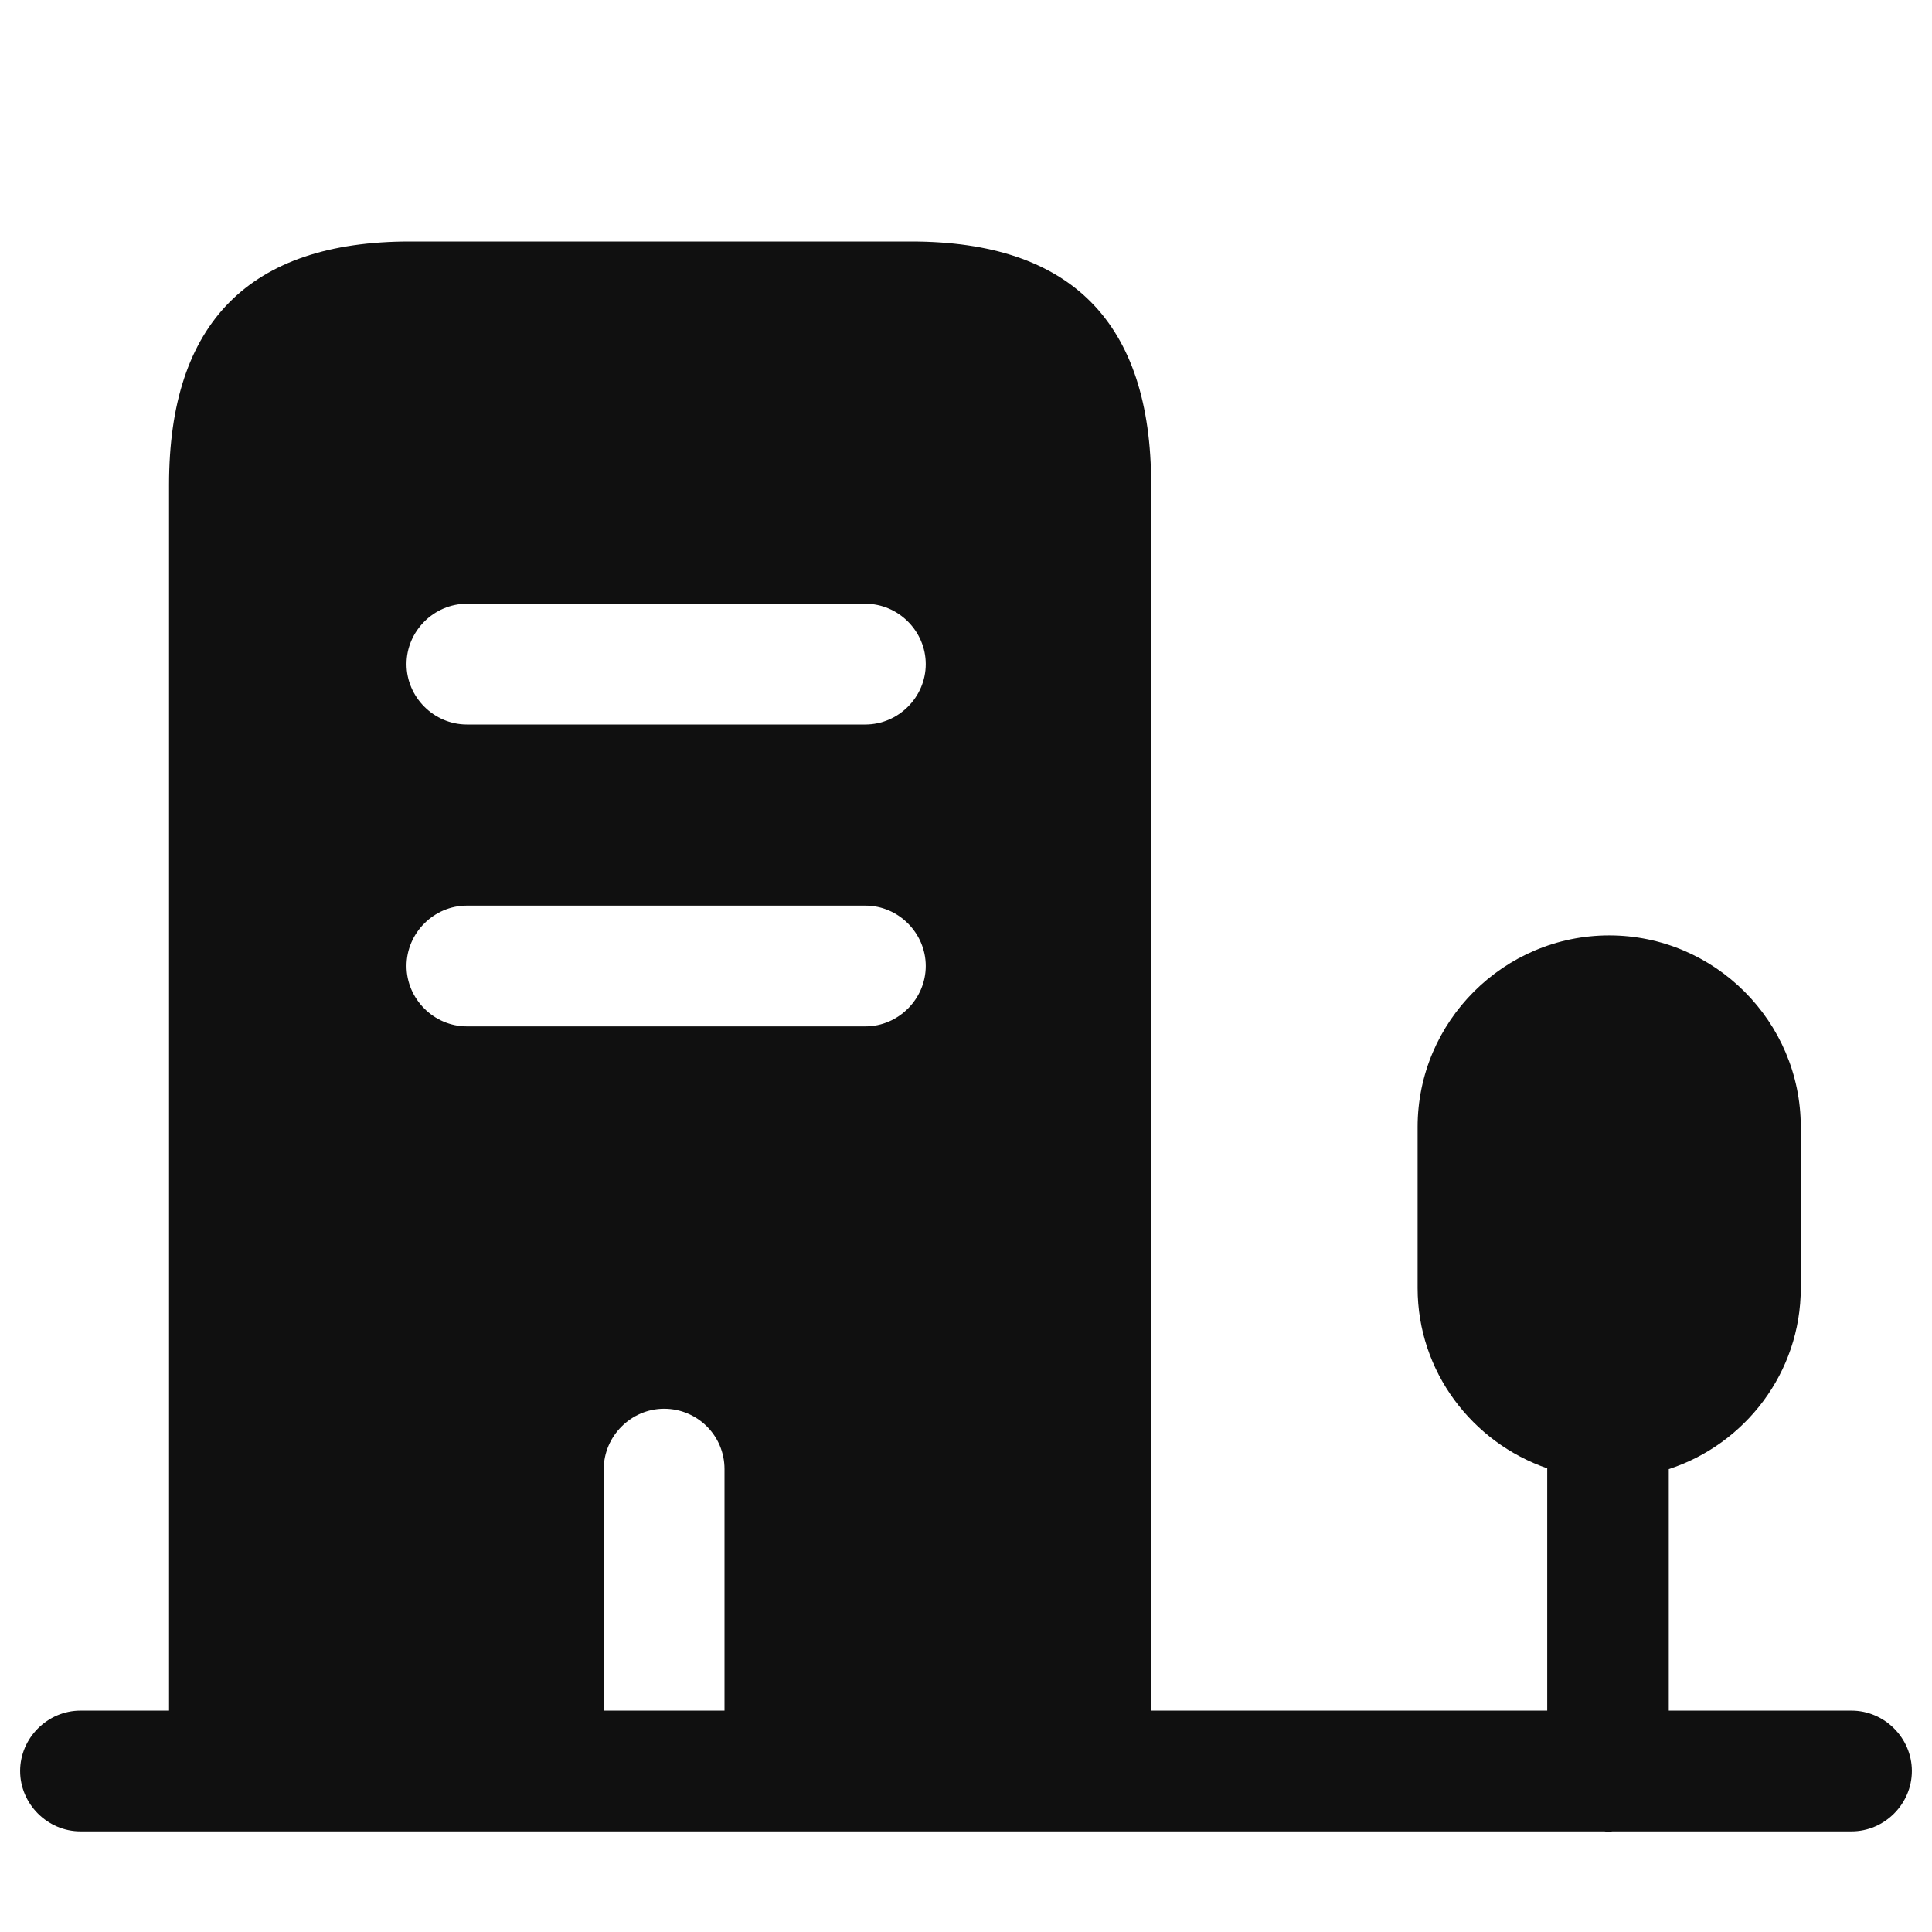
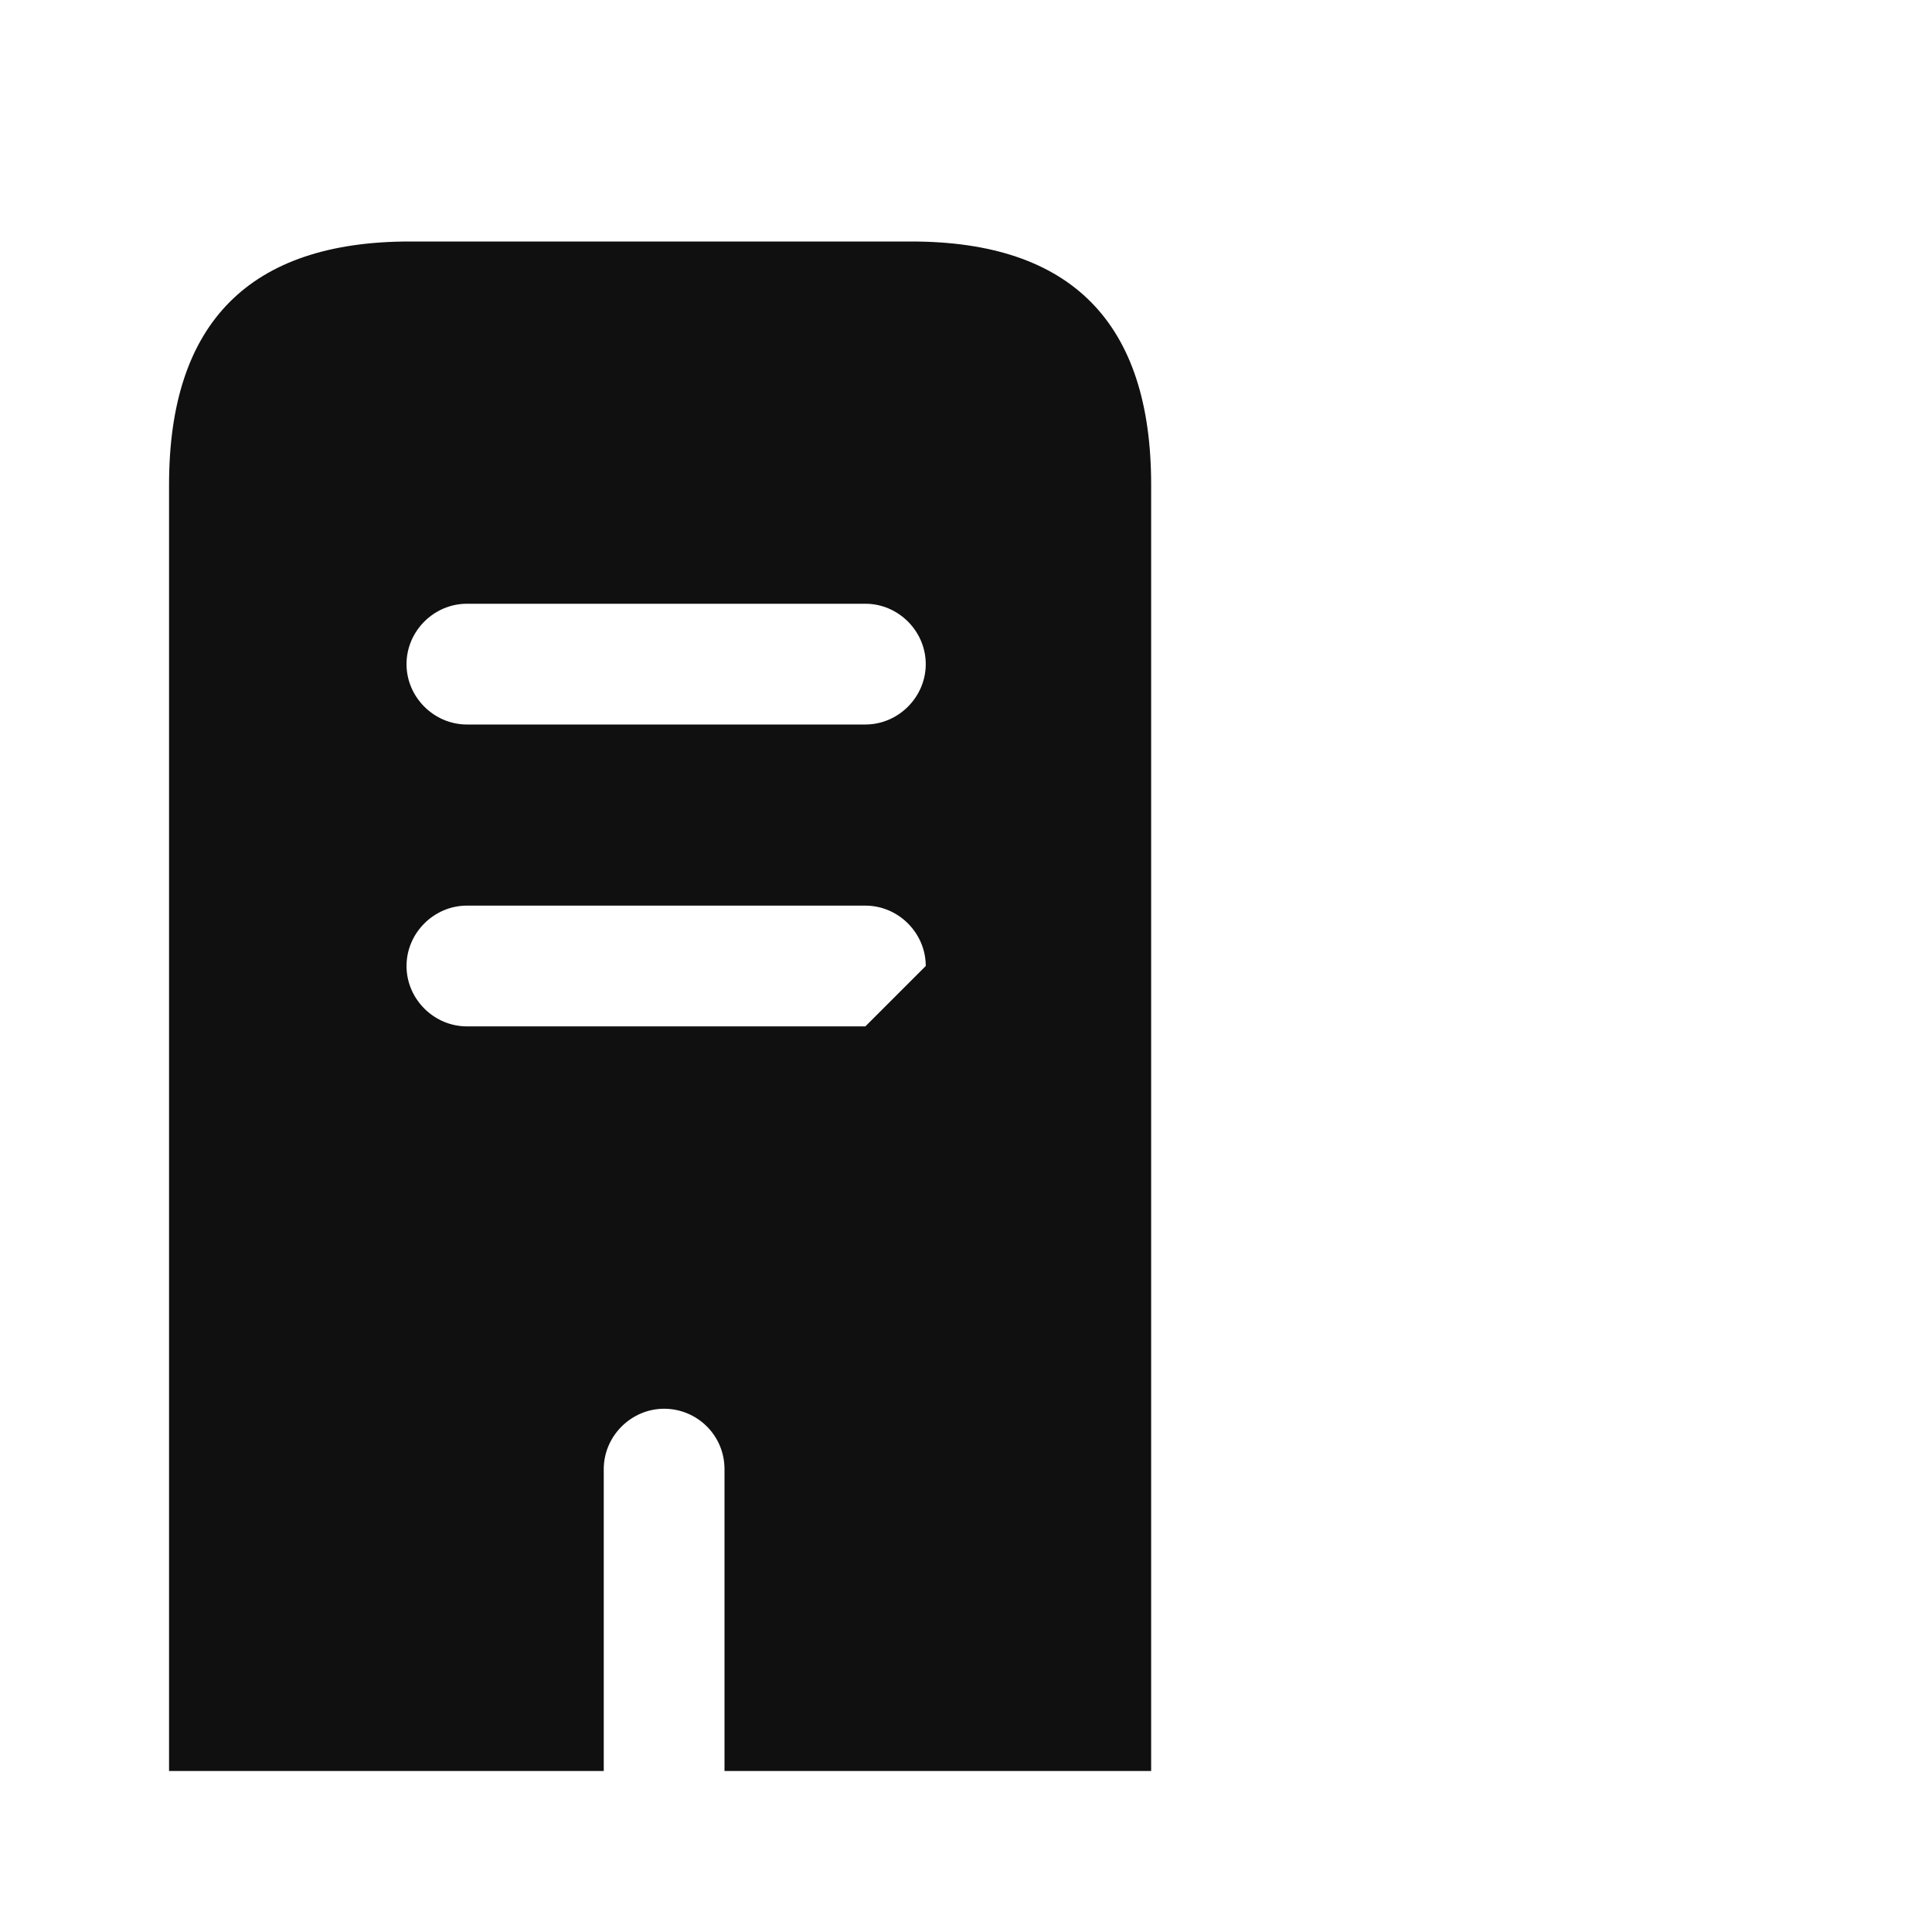
<svg xmlns="http://www.w3.org/2000/svg" width="48" height="48" viewBox="0 0 48 48" fill="none">
-   <path d="M22.64 6H10.18C6.2 6 4.2 8.02 4.2 12.04V44H15V36.5C15 35.68 15.68 35 16.5 35C17.32 35 18 35.66 18 36.5V44H28.6V12.04C28.6 8.02 26.62 6 22.64 6ZM21.5 25.5H11.6C10.78 25.5 10.1 24.82 10.1 24C10.1 23.18 10.78 22.5 11.6 22.5H21.5C22.32 22.5 23 23.18 23 24C23 24.82 22.32 25.5 21.5 25.5ZM21.5 18H11.6C10.78 18 10.1 17.32 10.1 16.5C10.1 15.68 10.78 15 11.6 15H21.5C22.32 15 23 15.68 23 16.5C23 17.32 22.32 18 21.5 18Z" fill="#101010" />
-   <path d="M46 42.5H41.46V36.5C43.36 35.88 44.74 34.1 44.74 32V28C44.74 25.38 42.6 23.24 39.98 23.24C37.36 23.24 35.22 25.38 35.22 28V32C35.22 34.08 36.58 35.84 38.44 36.48V42.5H2C1.18 42.5 0.5 43.18 0.5 44C0.5 44.82 1.18 45.5 2 45.5H39.86C39.9 45.5 39.92 45.52 39.96 45.52C40 45.52 40.02 45.5 40.06 45.5H46C46.82 45.5 47.5 44.82 47.5 44C47.5 43.18 46.82 42.5 46 42.5Z" fill="#101010" />
+   <path d="M22.64 6H10.18C6.2 6 4.2 8.02 4.2 12.04V44H15V36.5C15 35.68 15.68 35 16.5 35C17.32 35 18 35.66 18 36.5V44H28.6V12.04C28.6 8.02 26.62 6 22.64 6ZM21.5 25.5H11.6C10.78 25.5 10.1 24.82 10.1 24C10.1 23.18 10.78 22.5 11.6 22.5H21.5C22.32 22.5 23 23.18 23 24ZM21.5 18H11.6C10.78 18 10.1 17.32 10.1 16.5C10.1 15.68 10.78 15 11.6 15H21.5C22.32 15 23 15.68 23 16.5C23 17.32 22.32 18 21.5 18Z" fill="#101010" />
</svg>